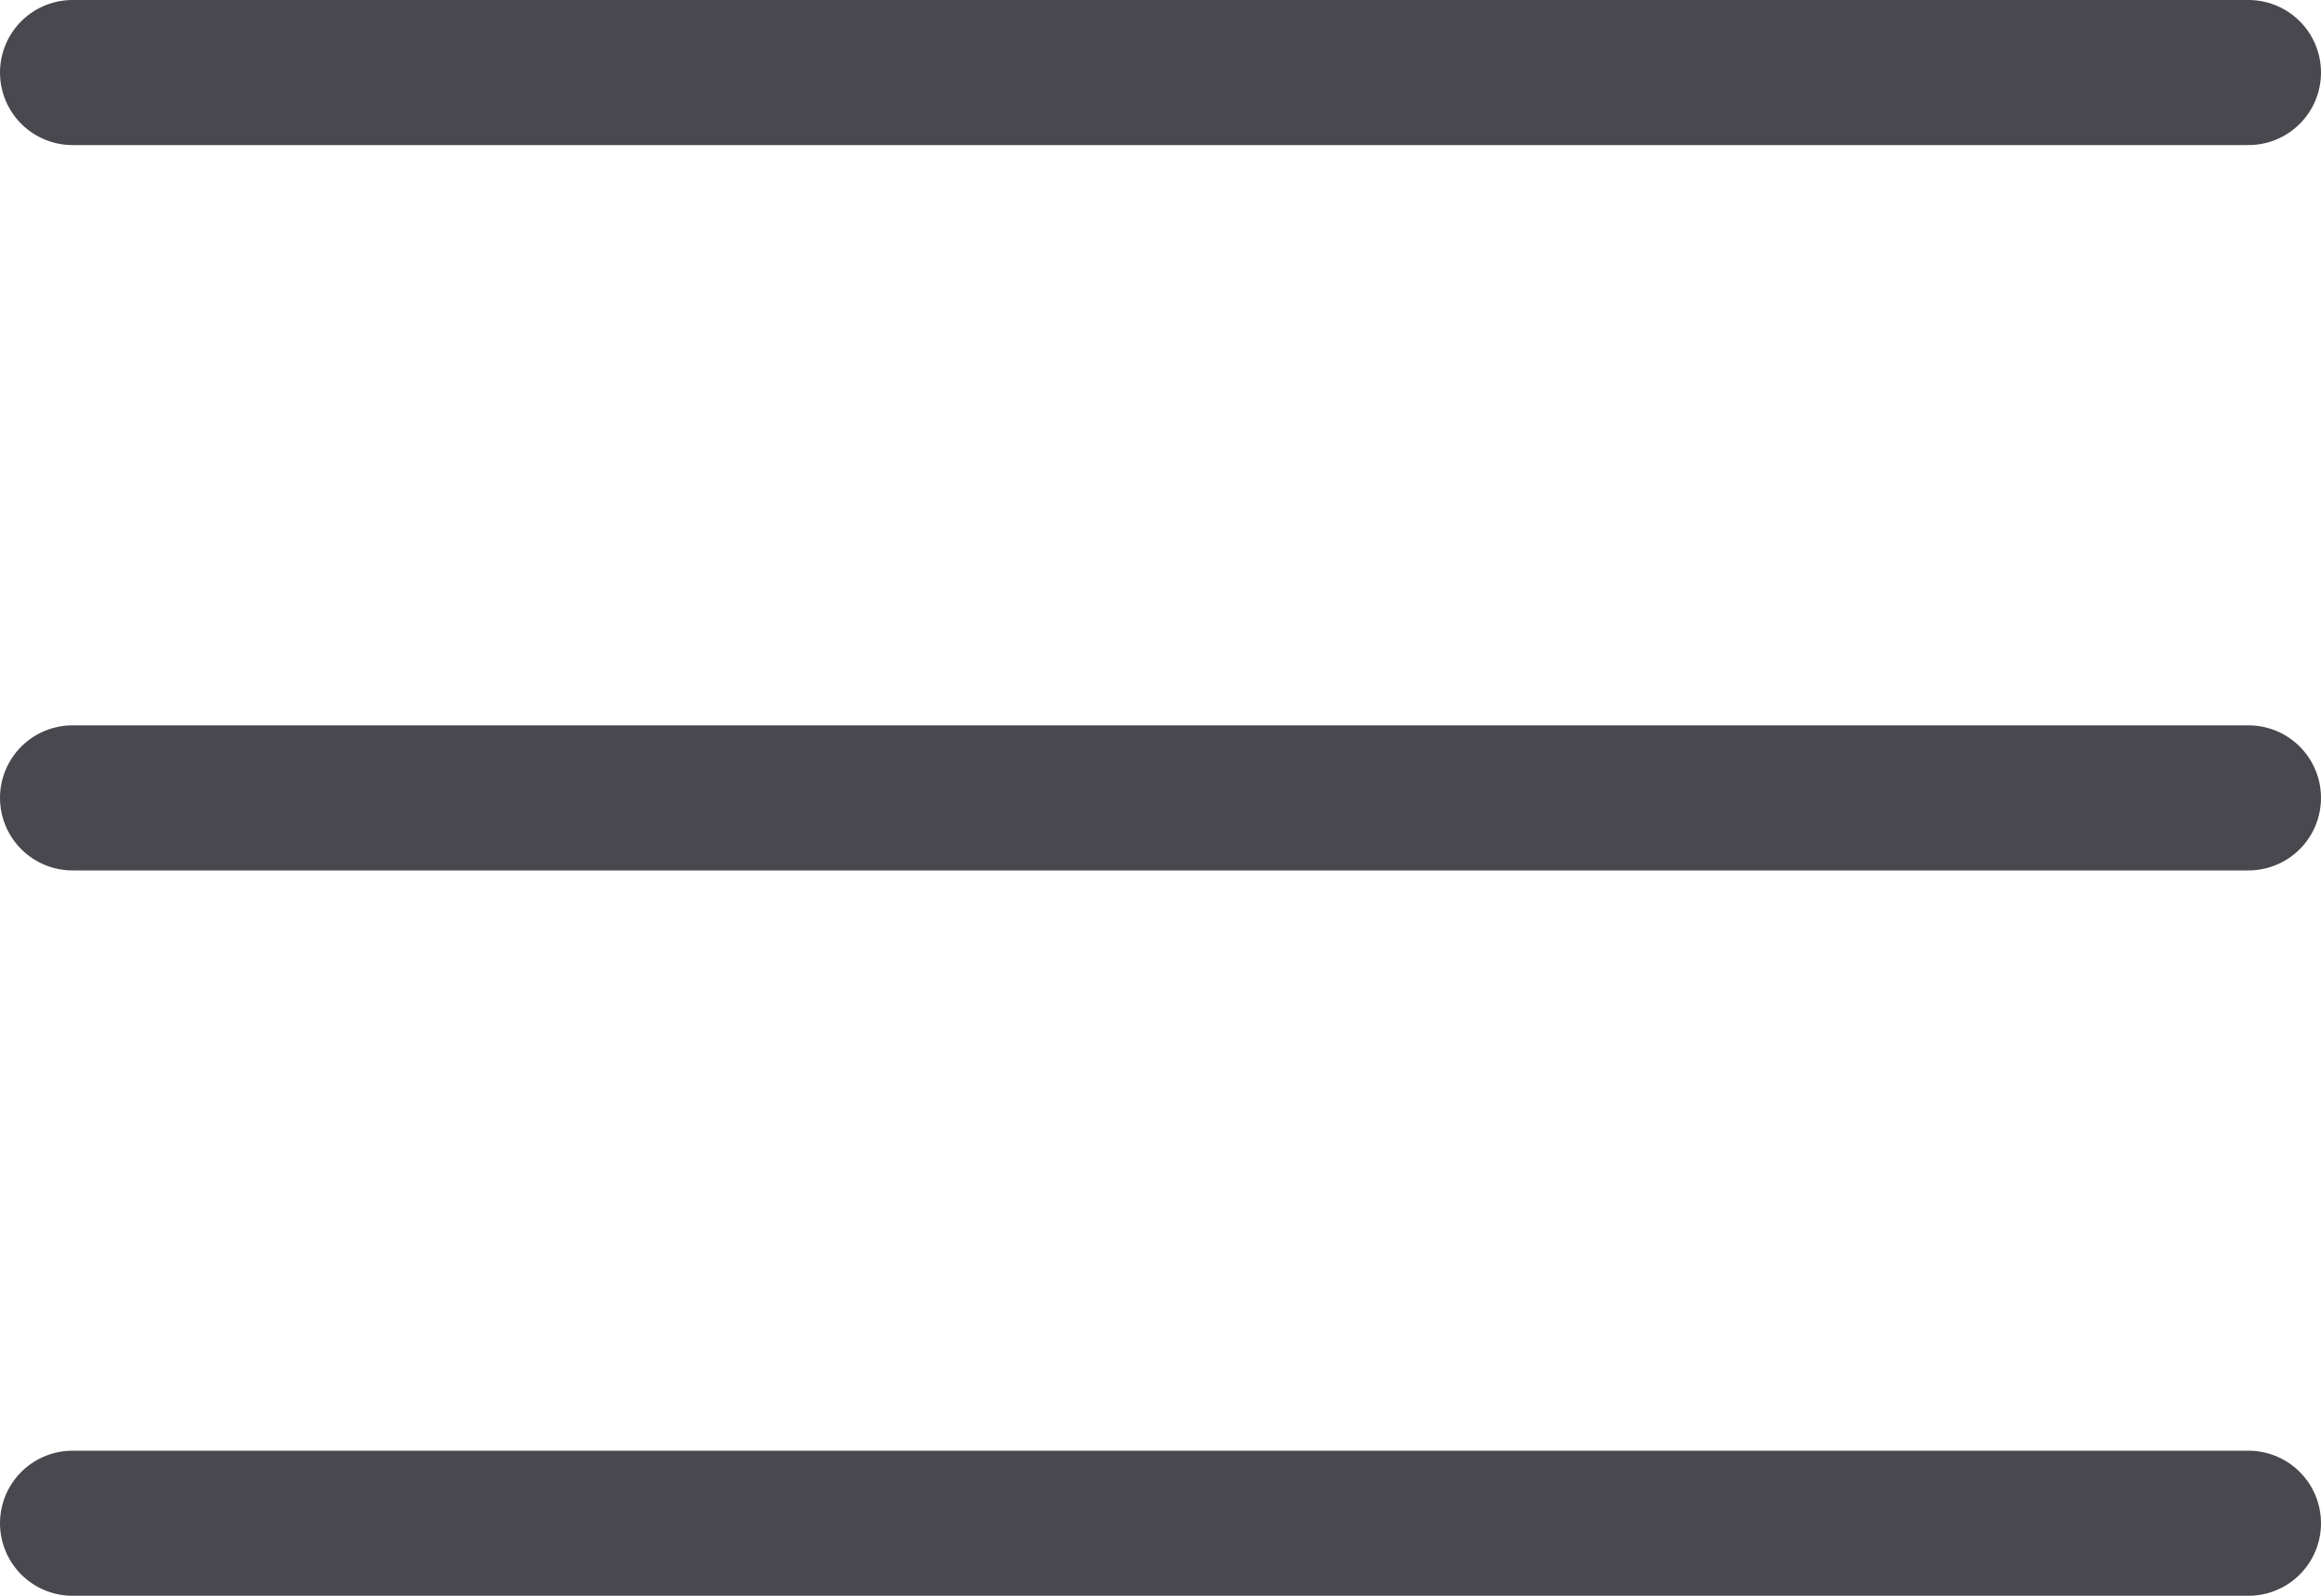
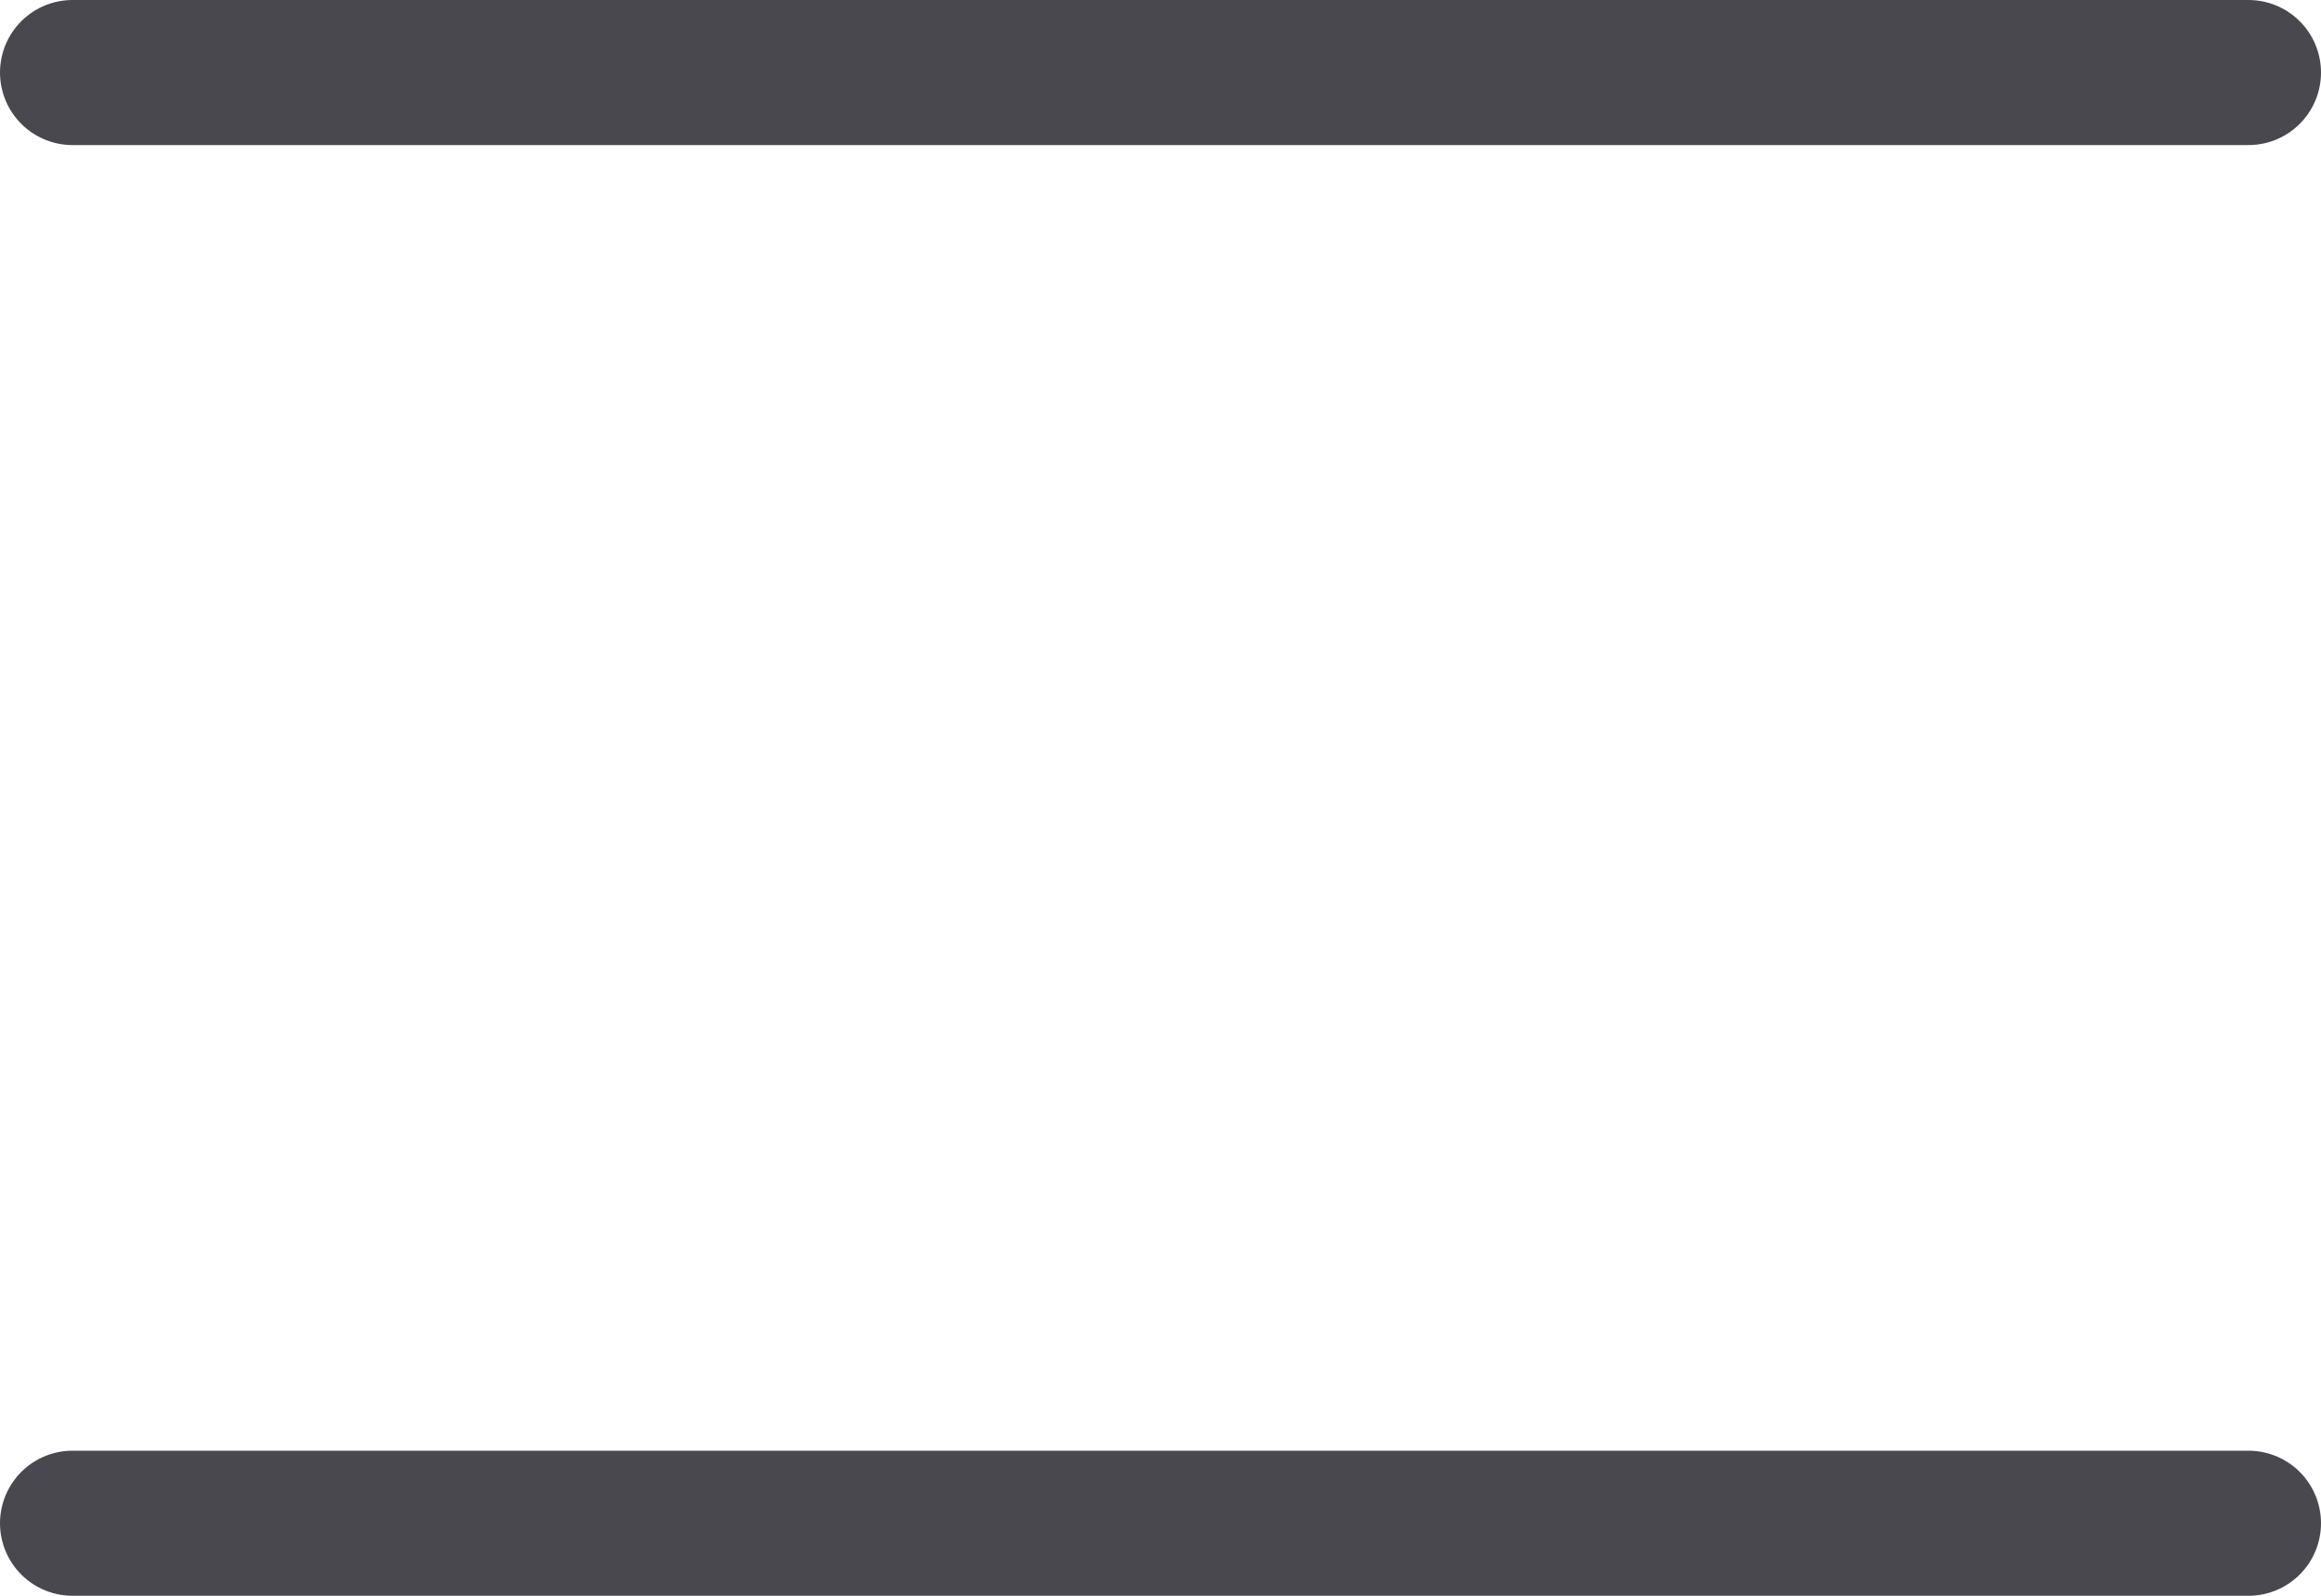
<svg xmlns="http://www.w3.org/2000/svg" width="32" height="22" viewBox="0 0 32 22" fill="none">
  <path d="M1 1H31" stroke="#49484F" stroke-width="2" stroke-linecap="round" />
-   <path d="M1 11H31" stroke="#49484F" stroke-width="2" stroke-linecap="round" />
  <path d="M1 21H31" stroke="#49484F" stroke-width="2" stroke-linecap="round" />
</svg>